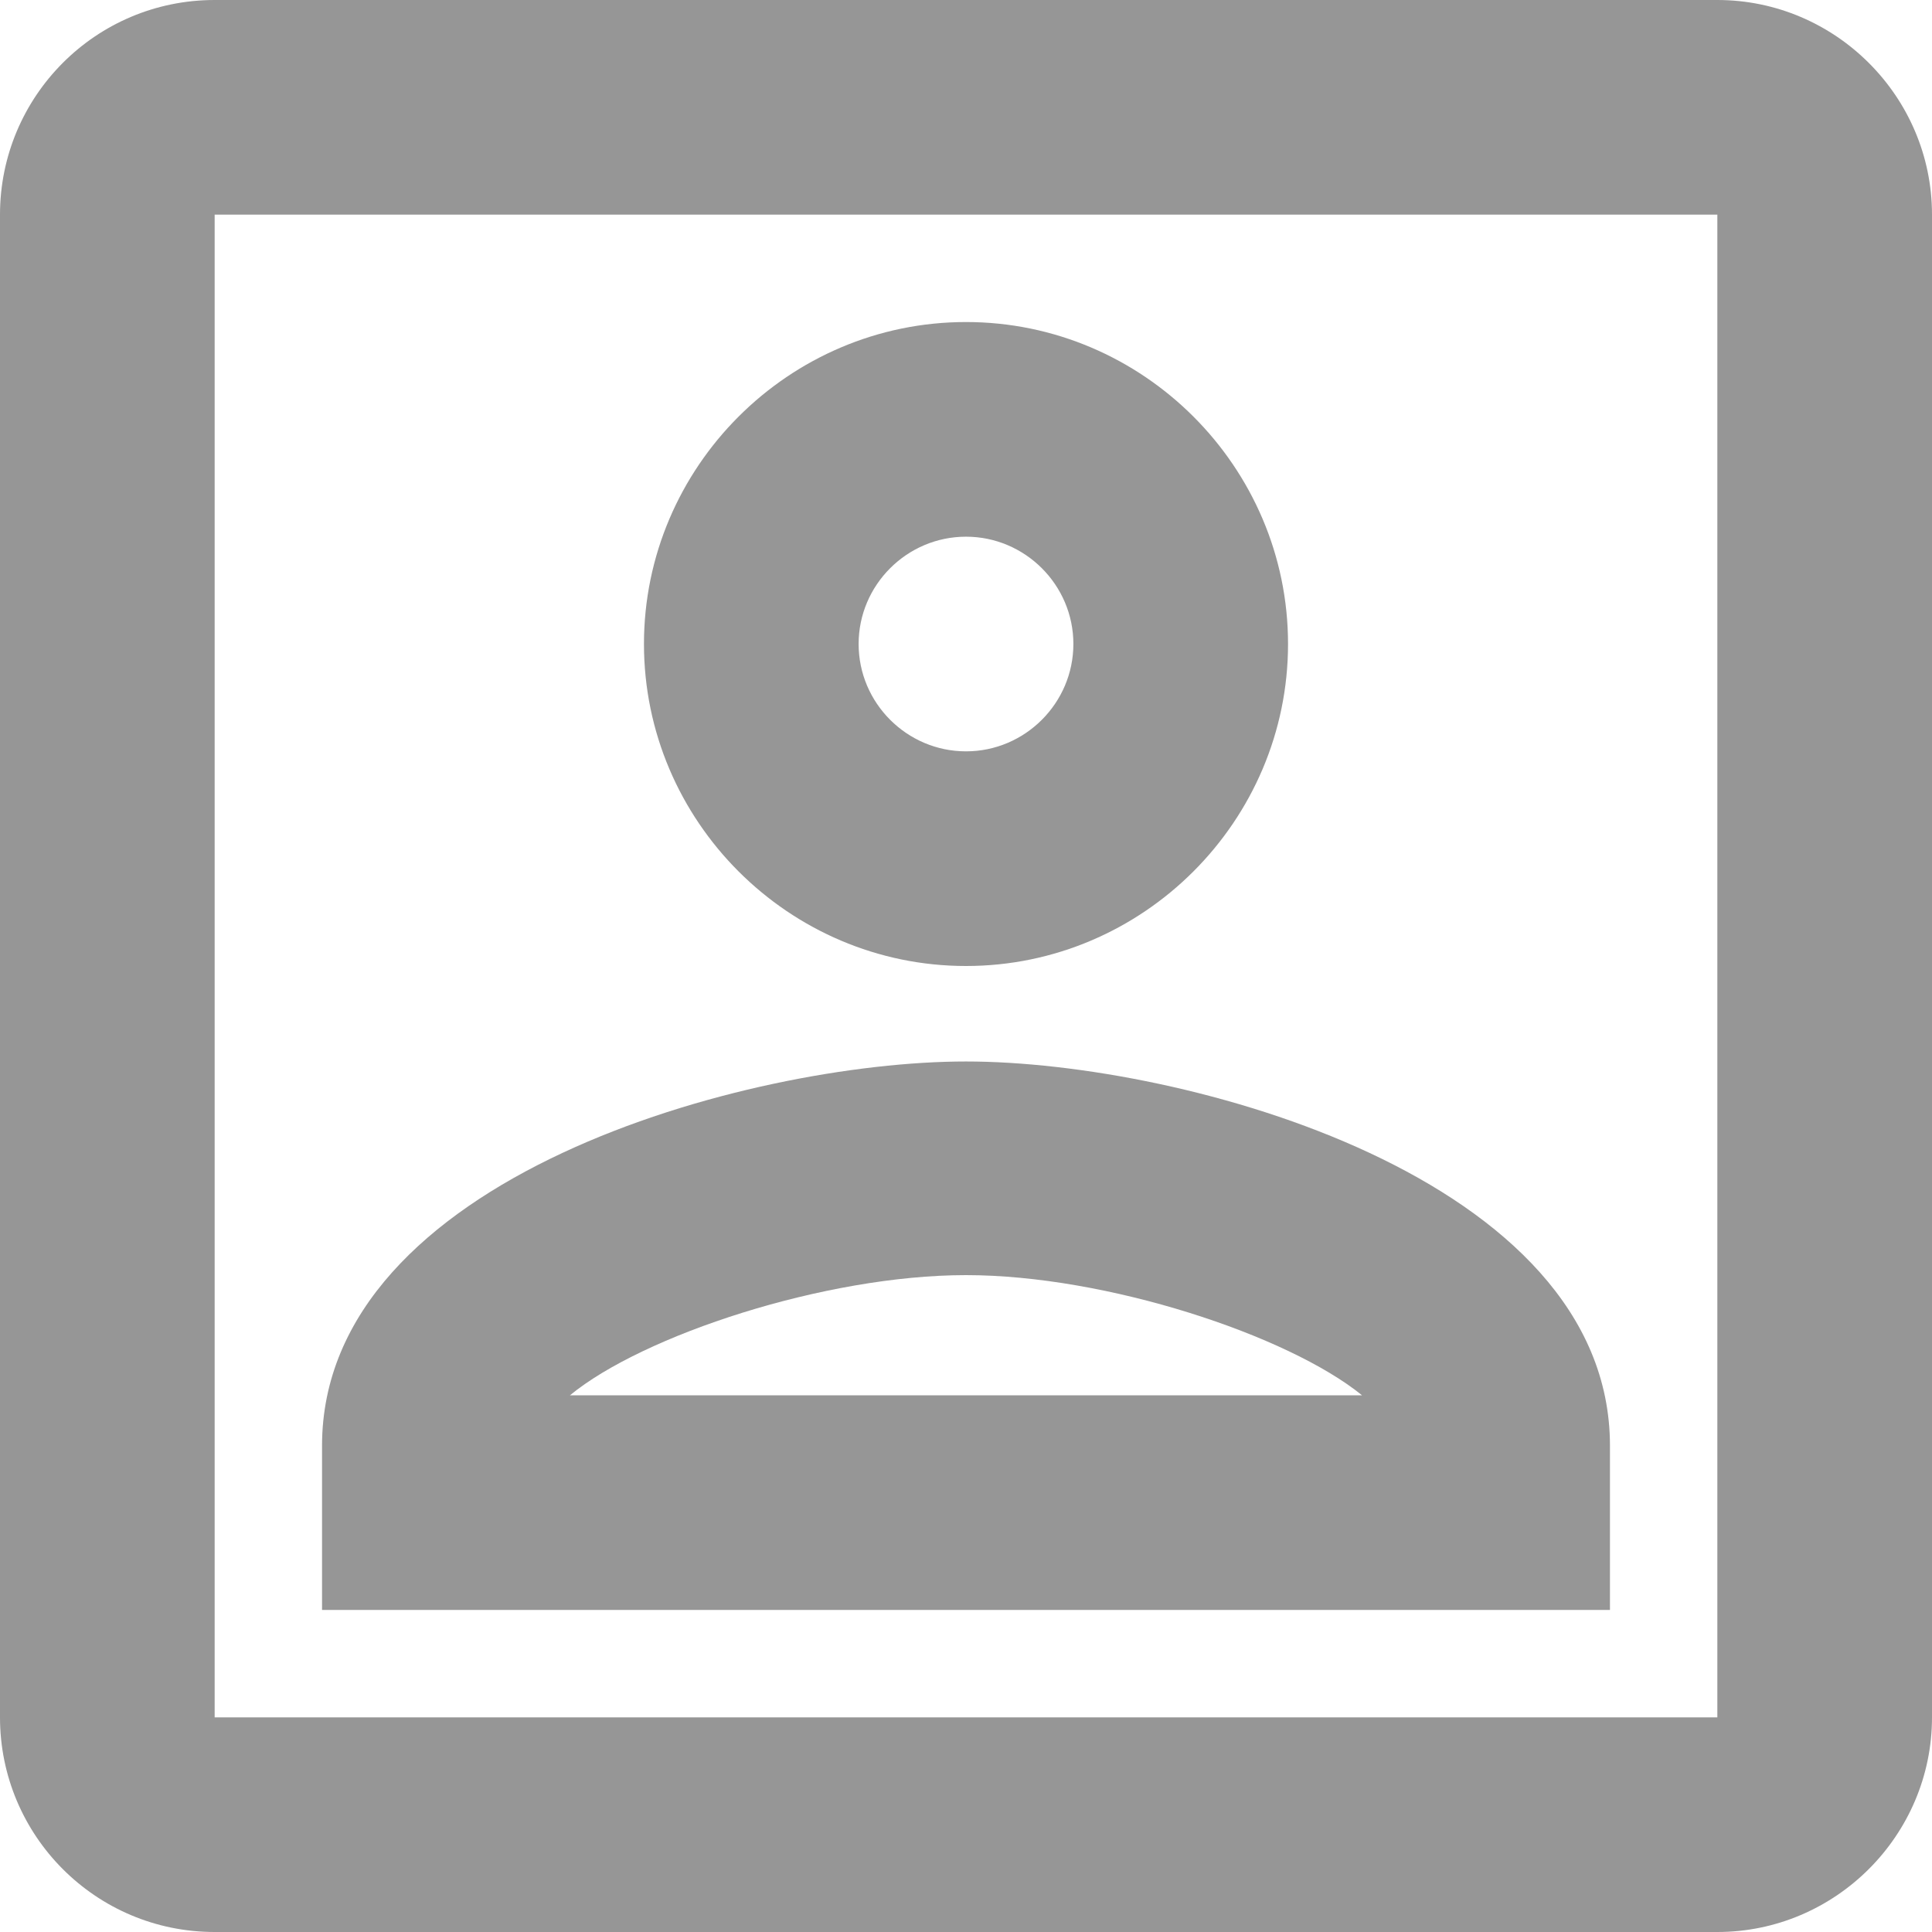
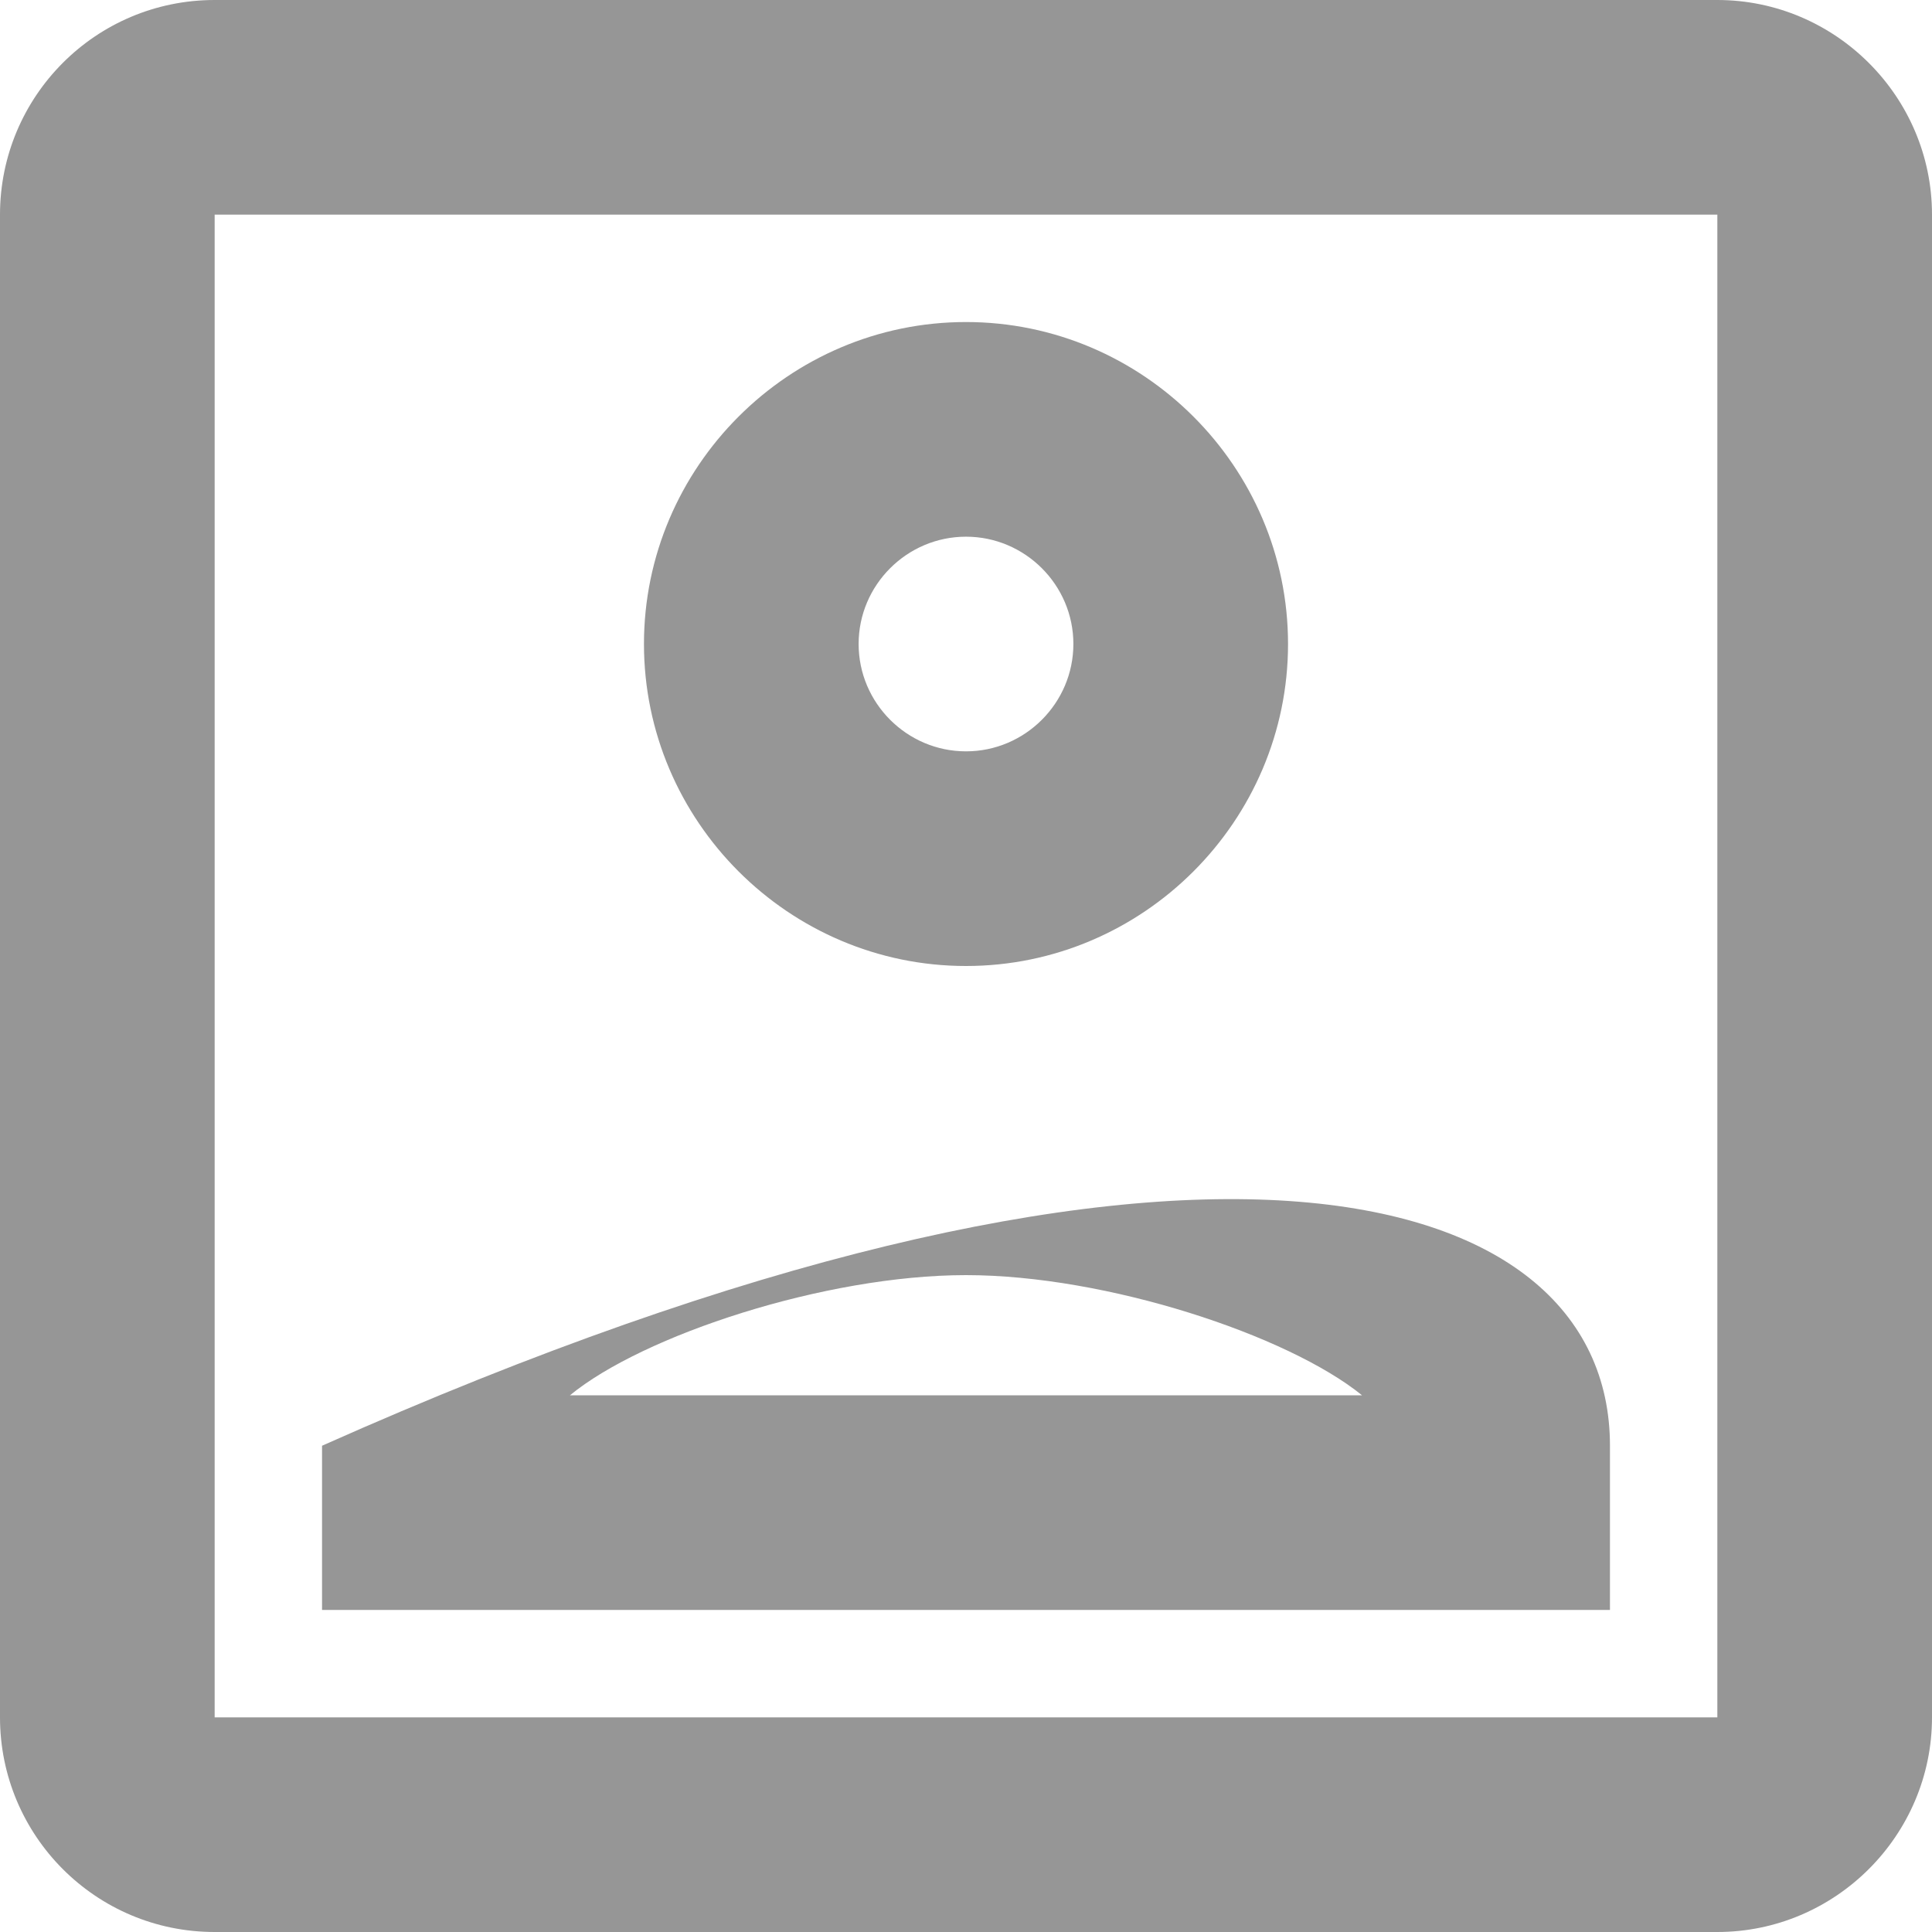
<svg xmlns="http://www.w3.org/2000/svg" fill="none" height="100%" overflow="visible" preserveAspectRatio="none" style="display: block;" viewBox="0 0 19 19" width="100%">
-   <path d="M16.889 2.111V9.5V16.889H2.111V2.111H16.889ZM16.889 0H2.111C0.939 0 0 0.95 0 2.111V16.889C0 18.05 0.939 19 2.111 19H16.889C18.05 19 19 18.05 19 16.889V2.111C19 0.95 18.05 0 16.889 0ZM9.5 9.5C7.758 9.5 6.333 8.075 6.333 6.333C6.333 4.592 7.758 3.167 9.5 3.167C11.242 3.167 12.667 4.592 12.667 6.333C12.667 8.075 11.242 9.5 9.5 9.5ZM9.5 5.278C8.919 5.278 8.444 5.753 8.444 6.333C8.444 6.914 8.919 7.389 9.5 7.389C10.081 7.389 10.556 6.914 10.556 6.333C10.556 5.753 10.081 5.278 9.5 5.278ZM15.833 15.833H3.167V14.218C3.167 11.579 7.357 10.439 9.5 10.439C11.643 10.439 15.833 11.579 15.833 14.218V15.833ZM5.605 13.722H13.395C12.667 13.131 10.883 12.54 9.5 12.54C8.117 12.54 6.323 13.131 5.605 13.722Z" fill="#969696" id="Vector" />
+   <path d="M16.889 2.111V9.5V16.889H2.111V2.111H16.889ZM16.889 0H2.111C0.939 0 0 0.95 0 2.111V16.889C0 18.05 0.939 19 2.111 19H16.889C18.05 19 19 18.05 19 16.889V2.111C19 0.95 18.05 0 16.889 0ZM9.5 9.5C7.758 9.5 6.333 8.075 6.333 6.333C6.333 4.592 7.758 3.167 9.5 3.167C11.242 3.167 12.667 4.592 12.667 6.333C12.667 8.075 11.242 9.5 9.5 9.5ZM9.5 5.278C8.919 5.278 8.444 5.753 8.444 6.333C8.444 6.914 8.919 7.389 9.5 7.389C10.081 7.389 10.556 6.914 10.556 6.333C10.556 5.753 10.081 5.278 9.5 5.278ZM15.833 15.833H3.167V14.218C11.643 10.439 15.833 11.579 15.833 14.218V15.833ZM5.605 13.722H13.395C12.667 13.131 10.883 12.54 9.5 12.54C8.117 12.54 6.323 13.131 5.605 13.722Z" fill="#969696" id="Vector" />
</svg>